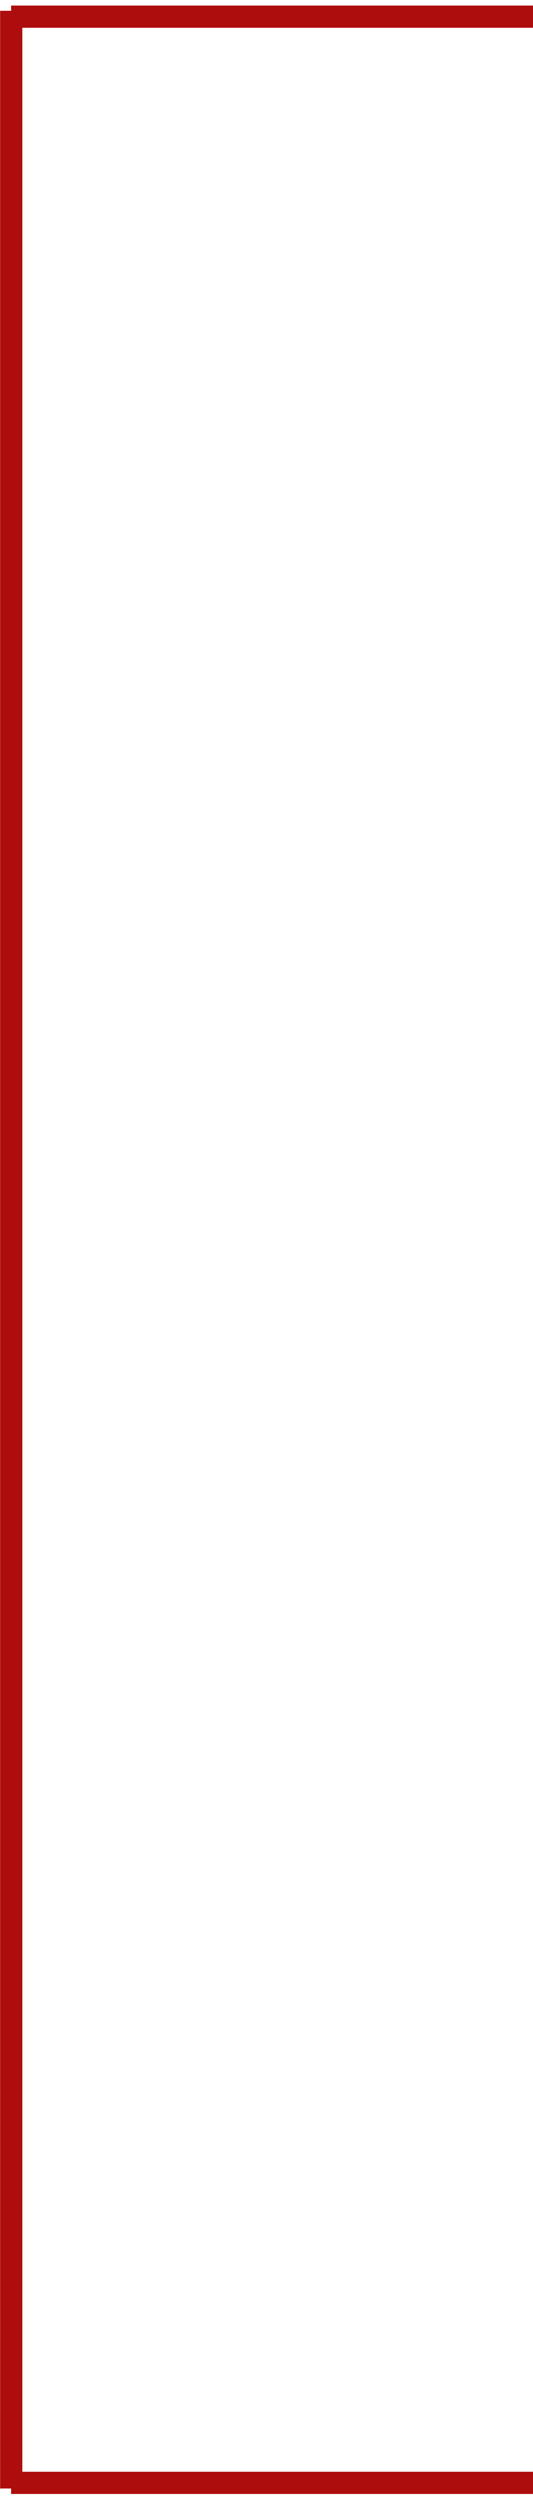
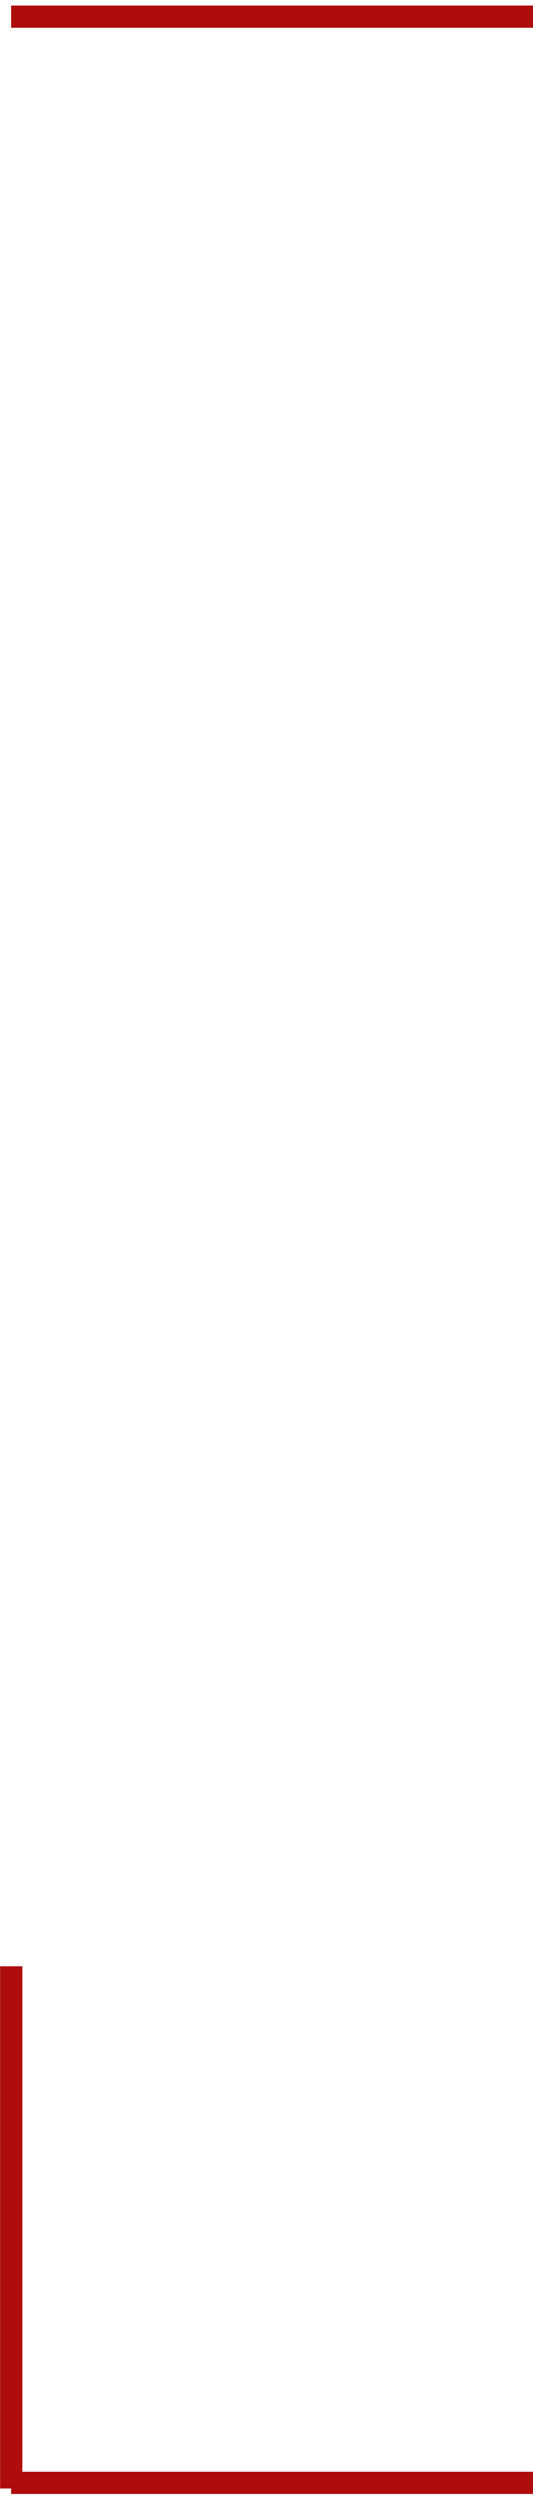
<svg xmlns="http://www.w3.org/2000/svg" width="48" height="225" viewBox="0 0 48 225" fill="none">
-   <path d="M1.011 223.97L1.011 176.969M48 223.463H1M1.011 0.97L1.011 206.424M48 1.5L1 1.5" stroke="#AE0D0D" stroke-width="2" />
+   <path d="M1.011 223.97L1.011 176.969M48 223.463H1M1.011 0.97M48 1.5L1 1.5" stroke="#AE0D0D" stroke-width="2" />
</svg>